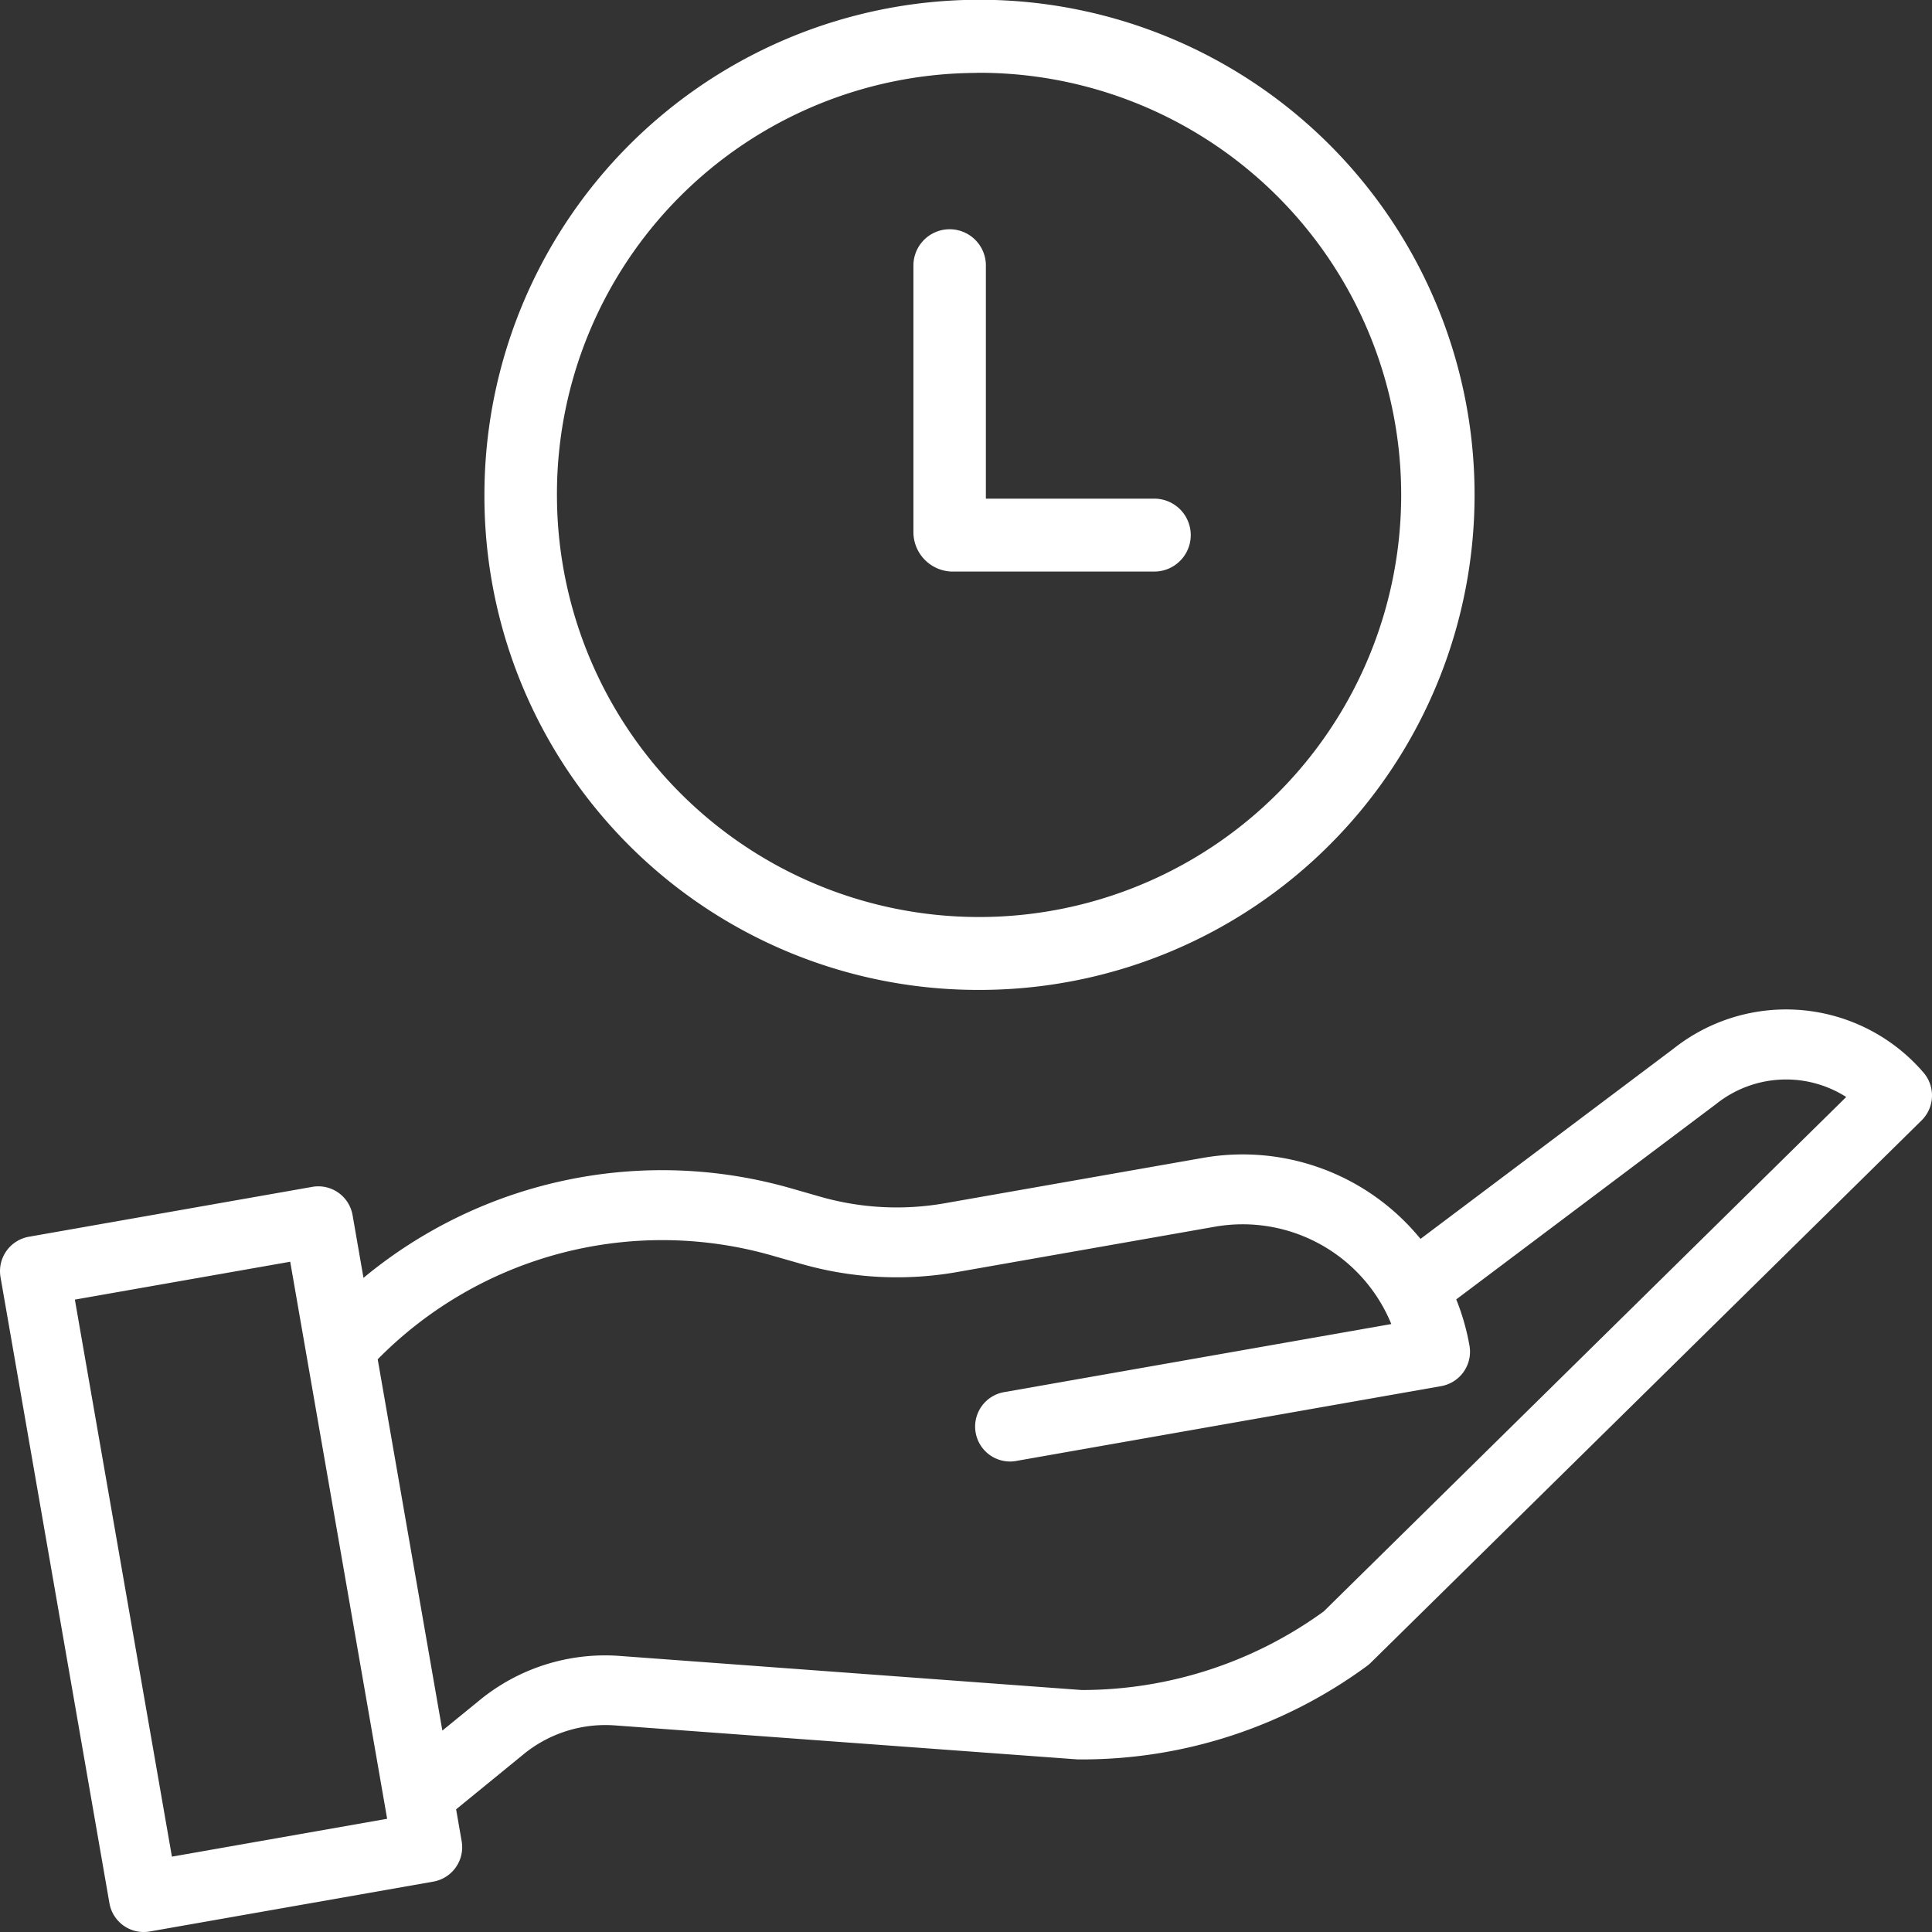
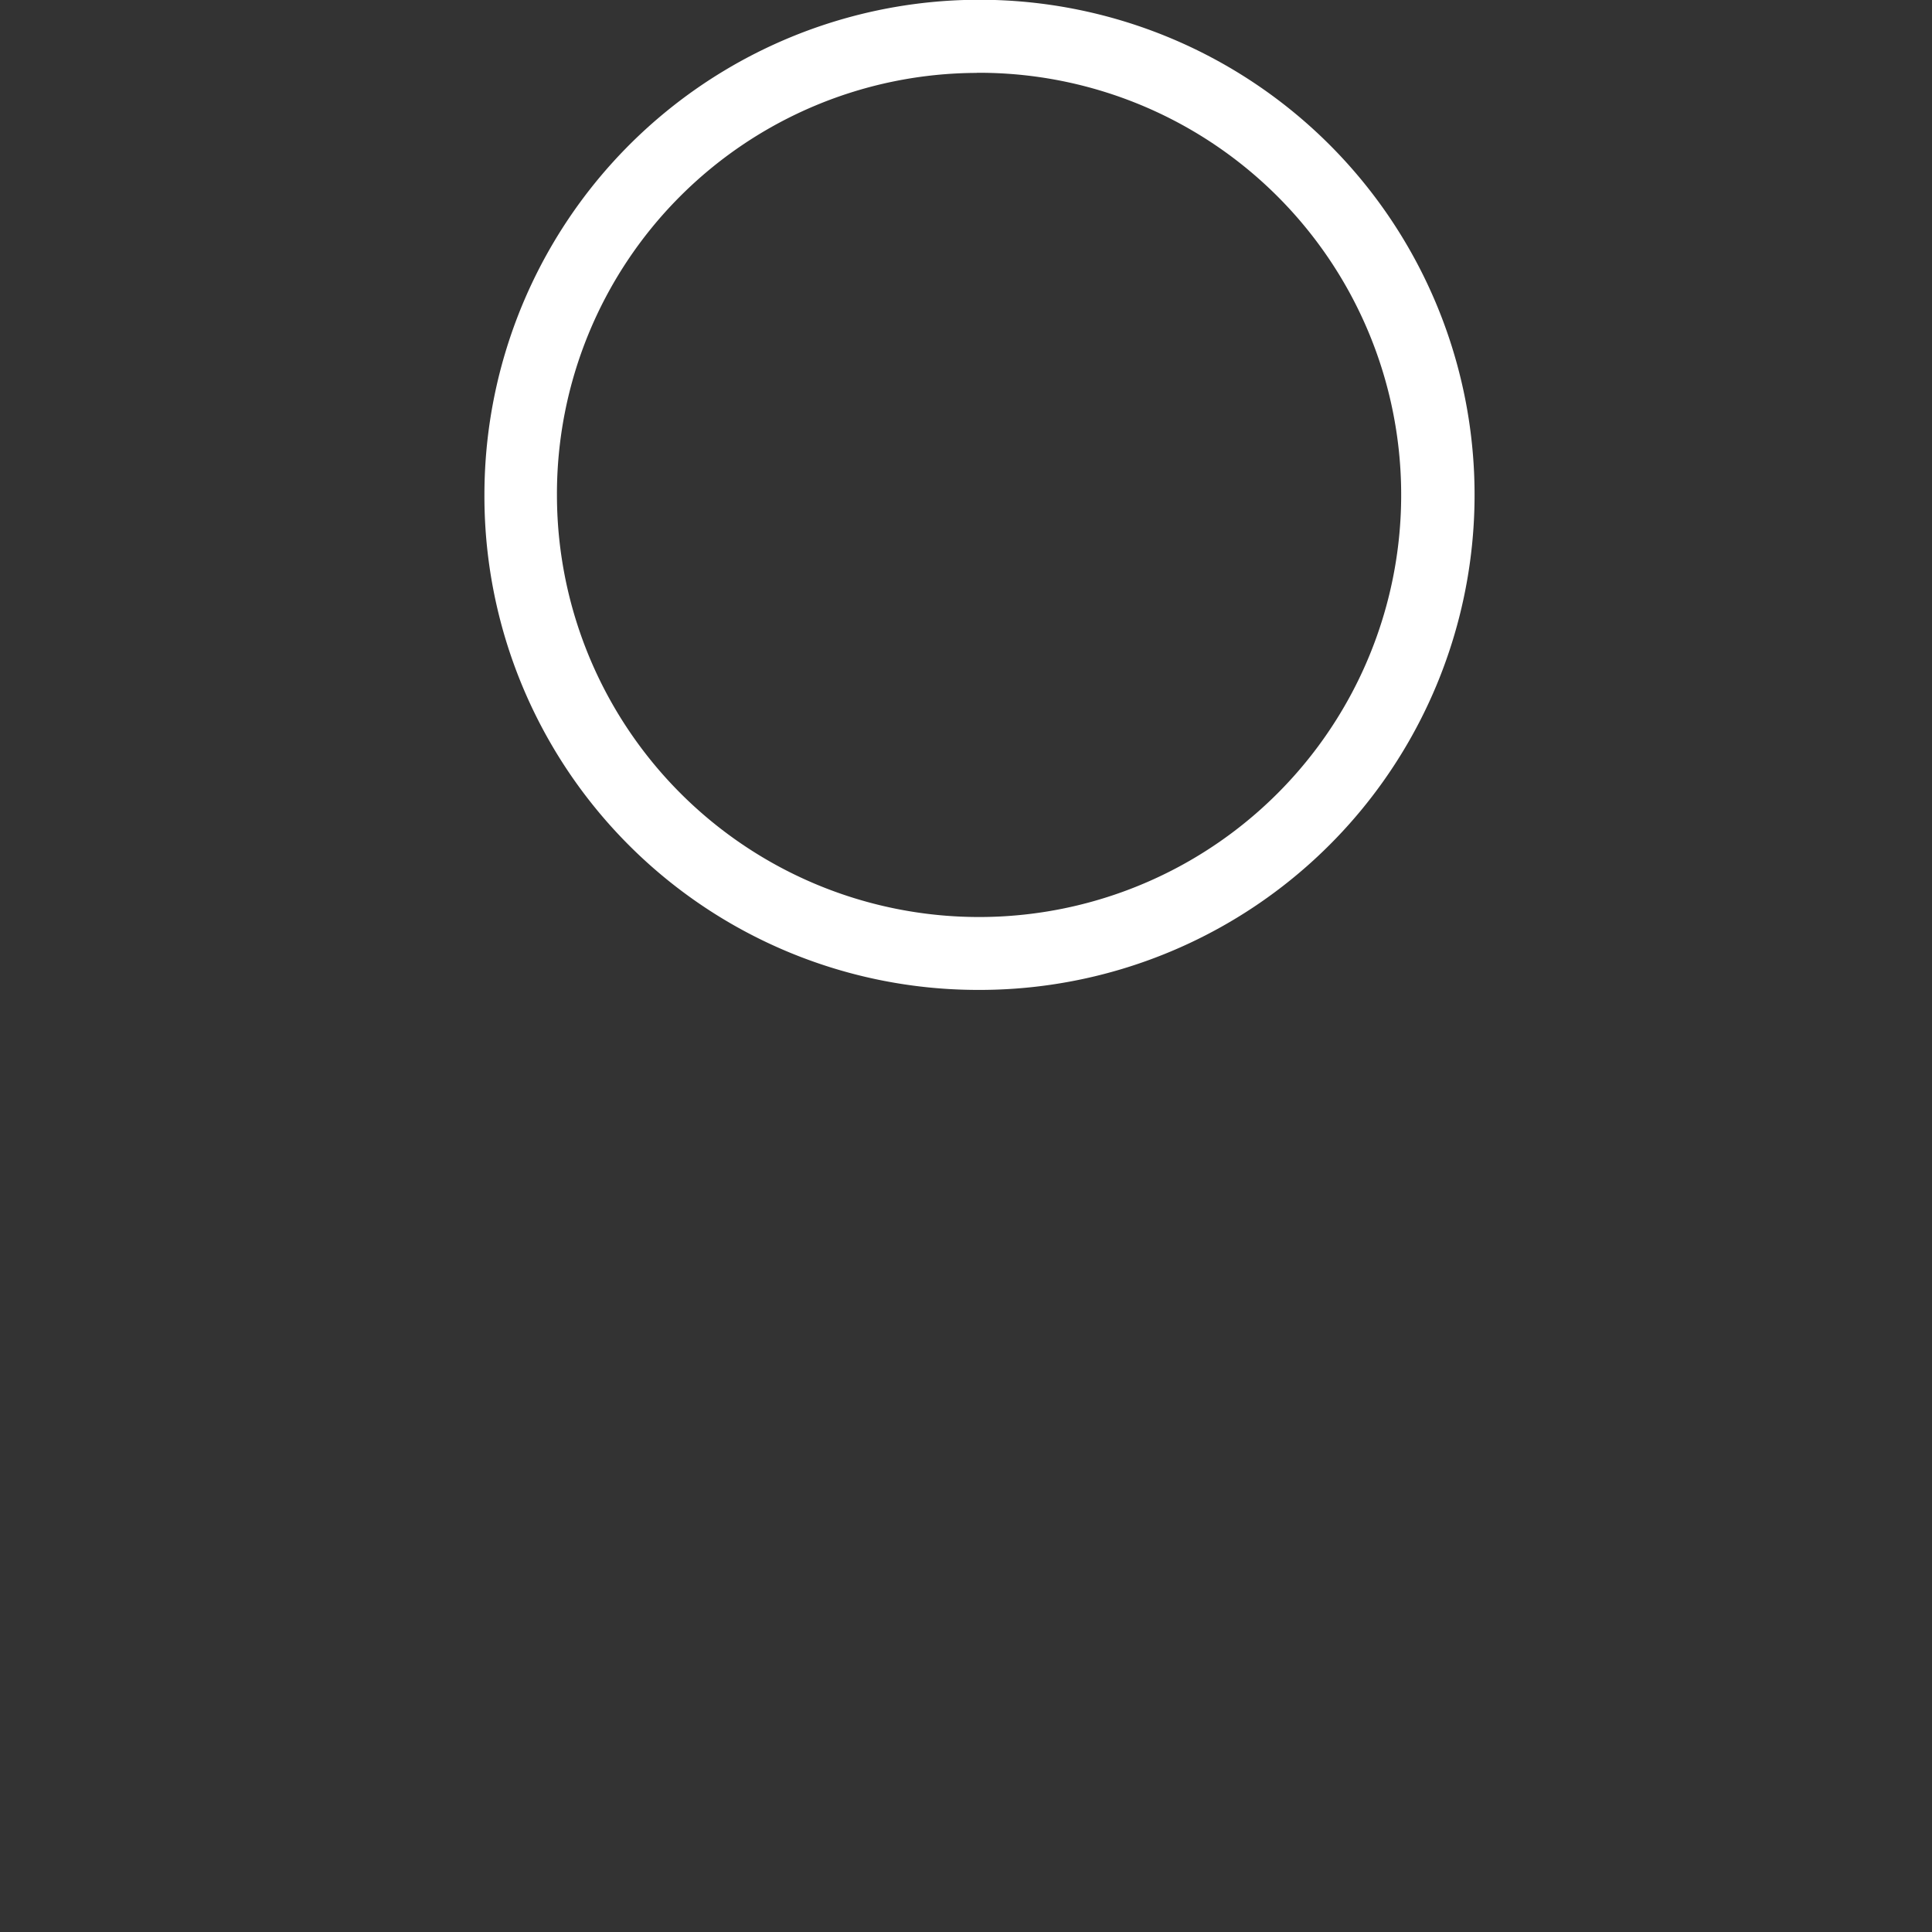
<svg xmlns="http://www.w3.org/2000/svg" width="80" height="80" viewBox="0 0 80 80">
  <rect x="0" y="0" width="80" height="80" fill="#333333" stroke="none" />
  <g transform="translate(0 7.59)">
-     <path d="M4.531,233A1.439,1.439,0,0,0,6.2,234.174l11.747-2.066a1.446,1.446,0,0,0,1.169-1.674l-.229-1.319,2.74-2.237a5.359,5.359,0,0,1,3.846-1.237l19.157,1.408c.032,0,.064,0,.1,0h.118a19.932,19.932,0,0,0,11.756-3.87,1.46,1.46,0,0,0,.156-.133L79.568,200.59a1.452,1.452,0,0,0,.08-1.982,7.5,7.5,0,0,0-10.348-.992l-10.48,7.879a9.5,9.5,0,0,0-9-3.356L39.11,204.021a11.494,11.494,0,0,1-5.126-.268l-1.2-.344a19.368,19.368,0,0,0-17.733,3.7l-.451-2.594a1.439,1.439,0,0,0-1.665-1.175L1.191,205.407a1.447,1.447,0,0,0-1.169,1.675ZM32,206.193l1.2.343a14.37,14.37,0,0,0,6.408.336l10.713-1.884a6.651,6.651,0,0,1,7.29,4.033l-16.037,2.82a1.447,1.447,0,0,0,.246,2.872,1.422,1.422,0,0,0,.25-.022l17.609-3.1a1.447,1.447,0,0,0,1.169-1.675A9.6,9.6,0,0,0,60.3,208l10.739-8.073.03-.023a4.638,4.638,0,0,1,5.379-.285l-21.634,21.3a17.054,17.054,0,0,1-9.974,3.256h-.054l-19.107-1.41a8.2,8.2,0,0,0-5.88,1.882l-1.482,1.208L15.64,210.481A16.529,16.529,0,0,1,32,206.193Zm-19.983.248,4.014,23.066-8.912,1.568L3.1,208.009Zm0,0" transform="translate(0 -161.785)" fill="#fff" />
    <path d="M154.165,41.4a20.5,20.5,0,1,0-20.388-20.5A20.442,20.442,0,0,0,154.165,41.4Zm0-37.976A17.479,17.479,0,1,1,136.78,20.907,17.432,17.432,0,0,1,154.165,3.429Zm0,0" transform="translate(-113.718 -8)" fill="#fff" />
-     <path d="M229.987,64.874h8.4a1.509,1.509,0,0,0,0-3.019h-6.974V52.2a1.5,1.5,0,1,0-3,0V63.289A1.638,1.638,0,0,0,229.987,64.874Zm0,0" transform="translate(-190.59 -48.797)" fill="#fff" />
  </g>
</svg>